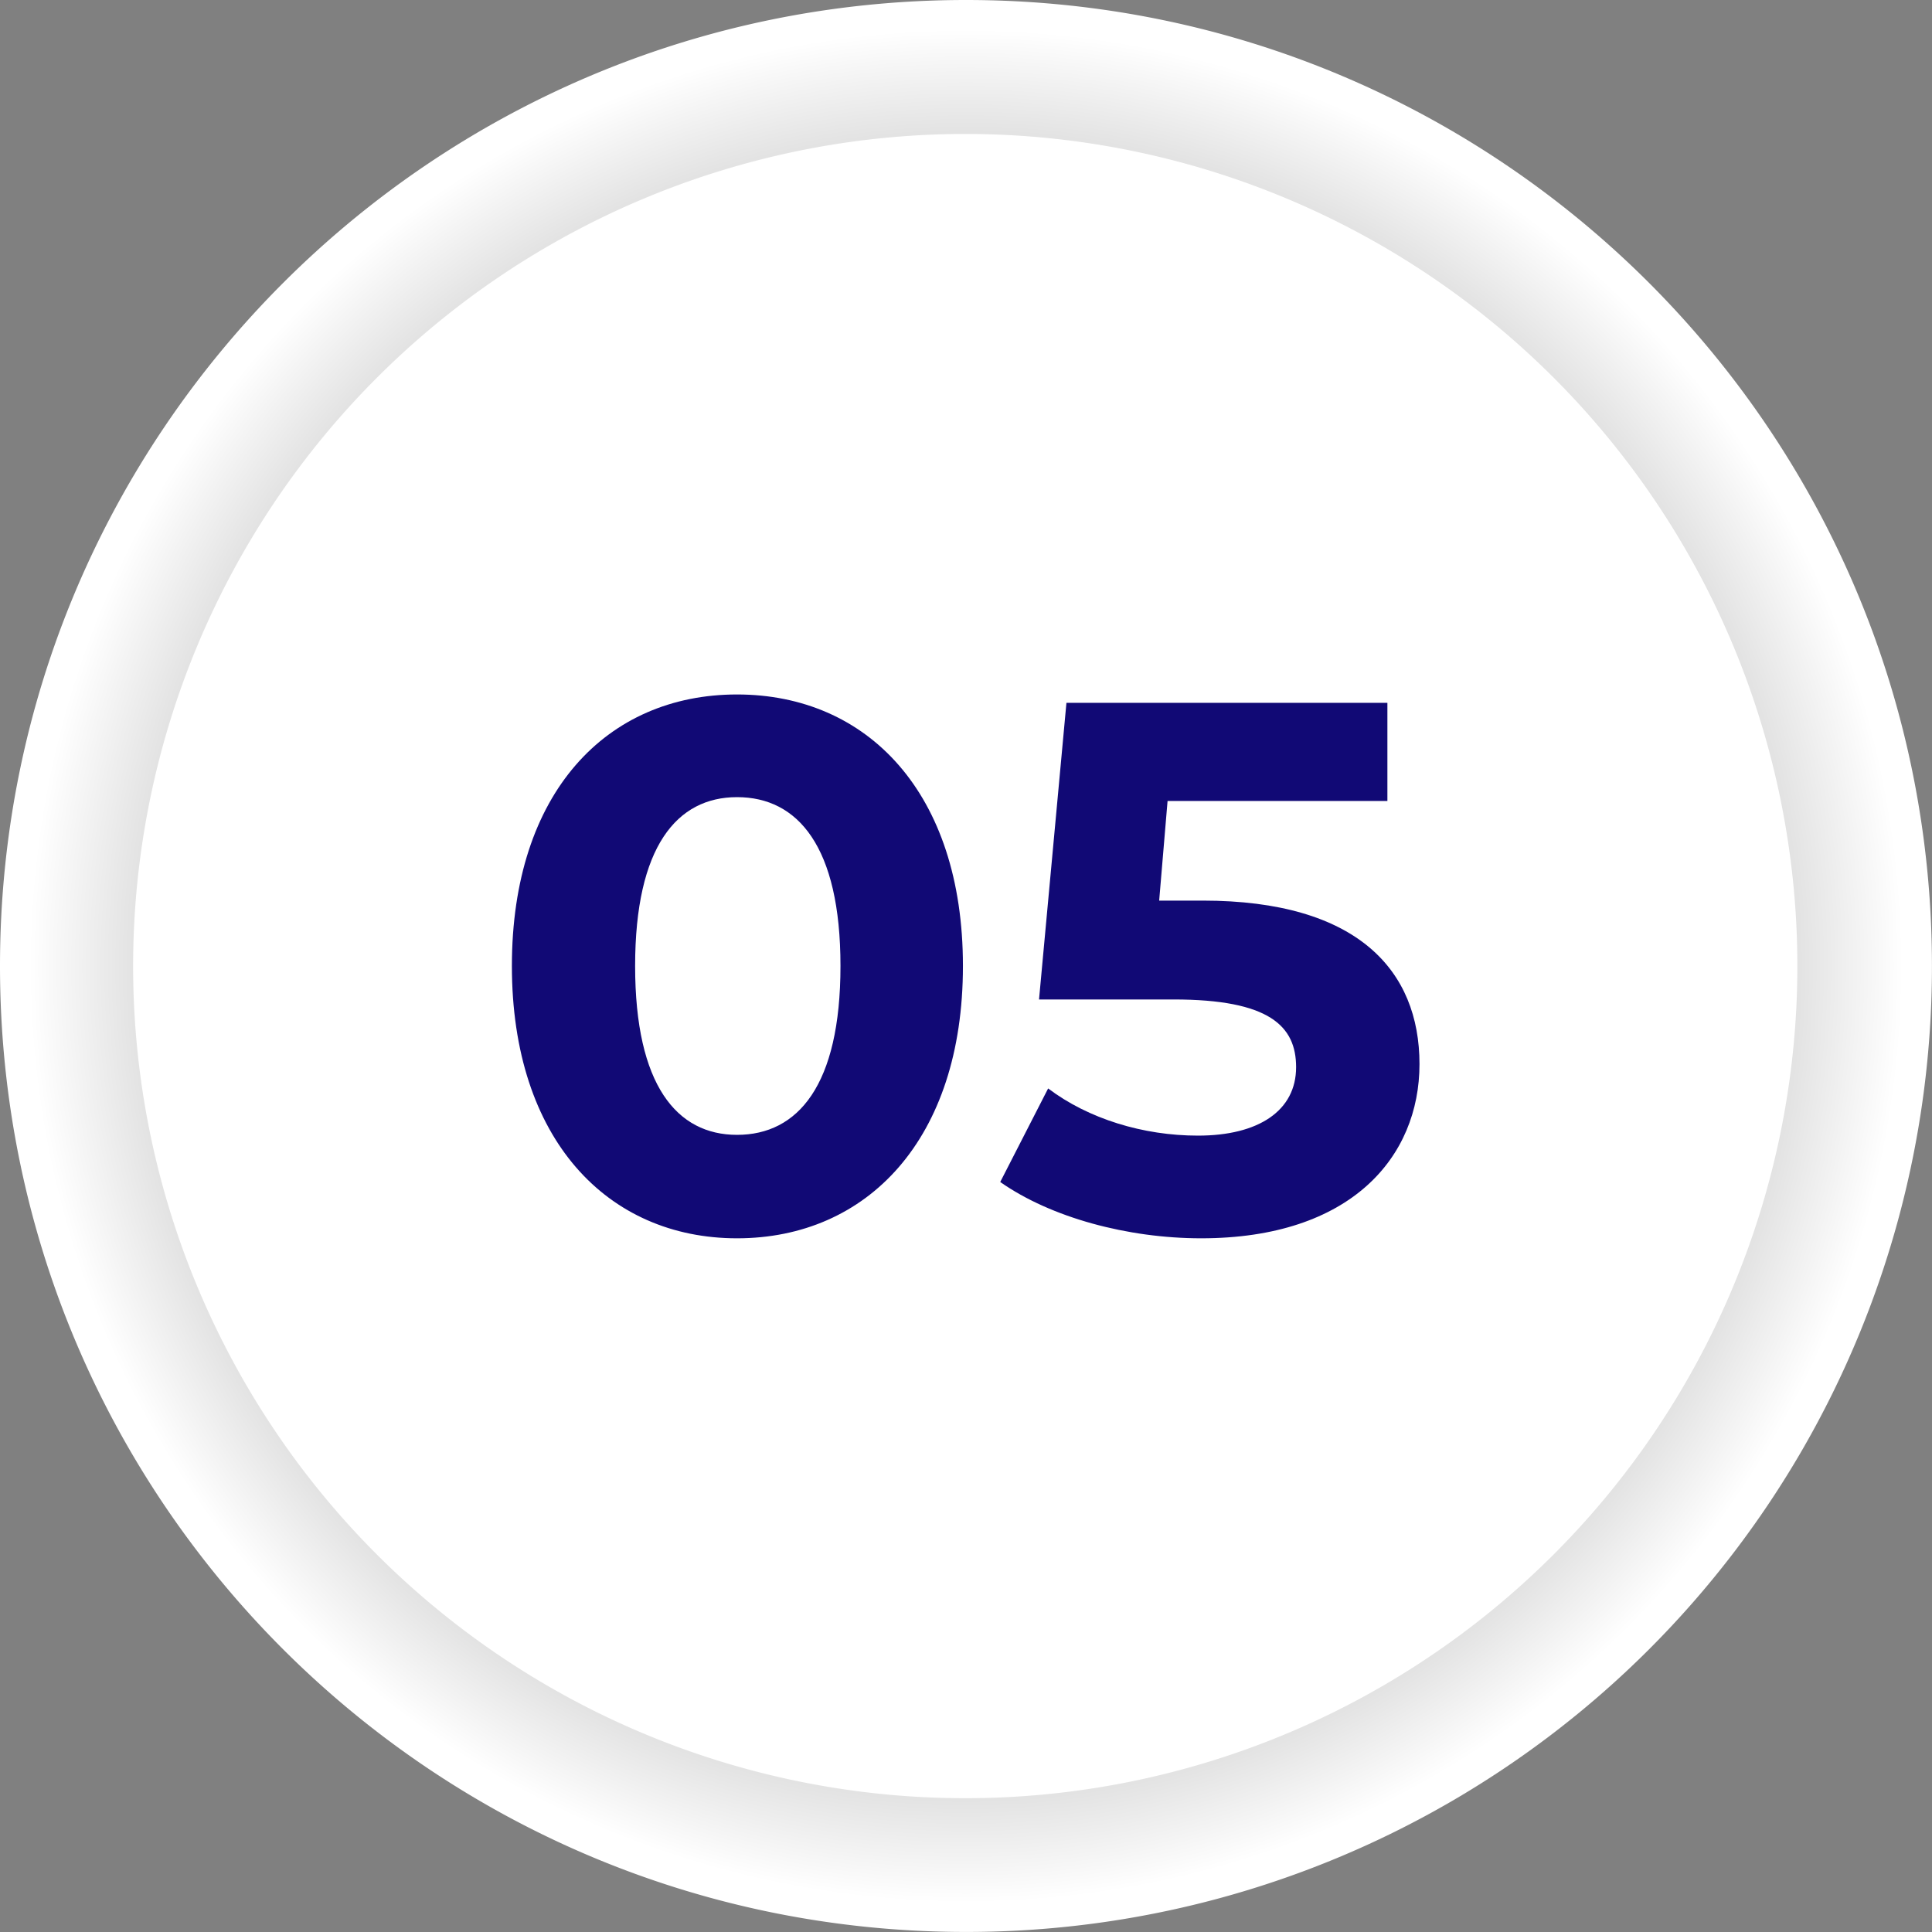
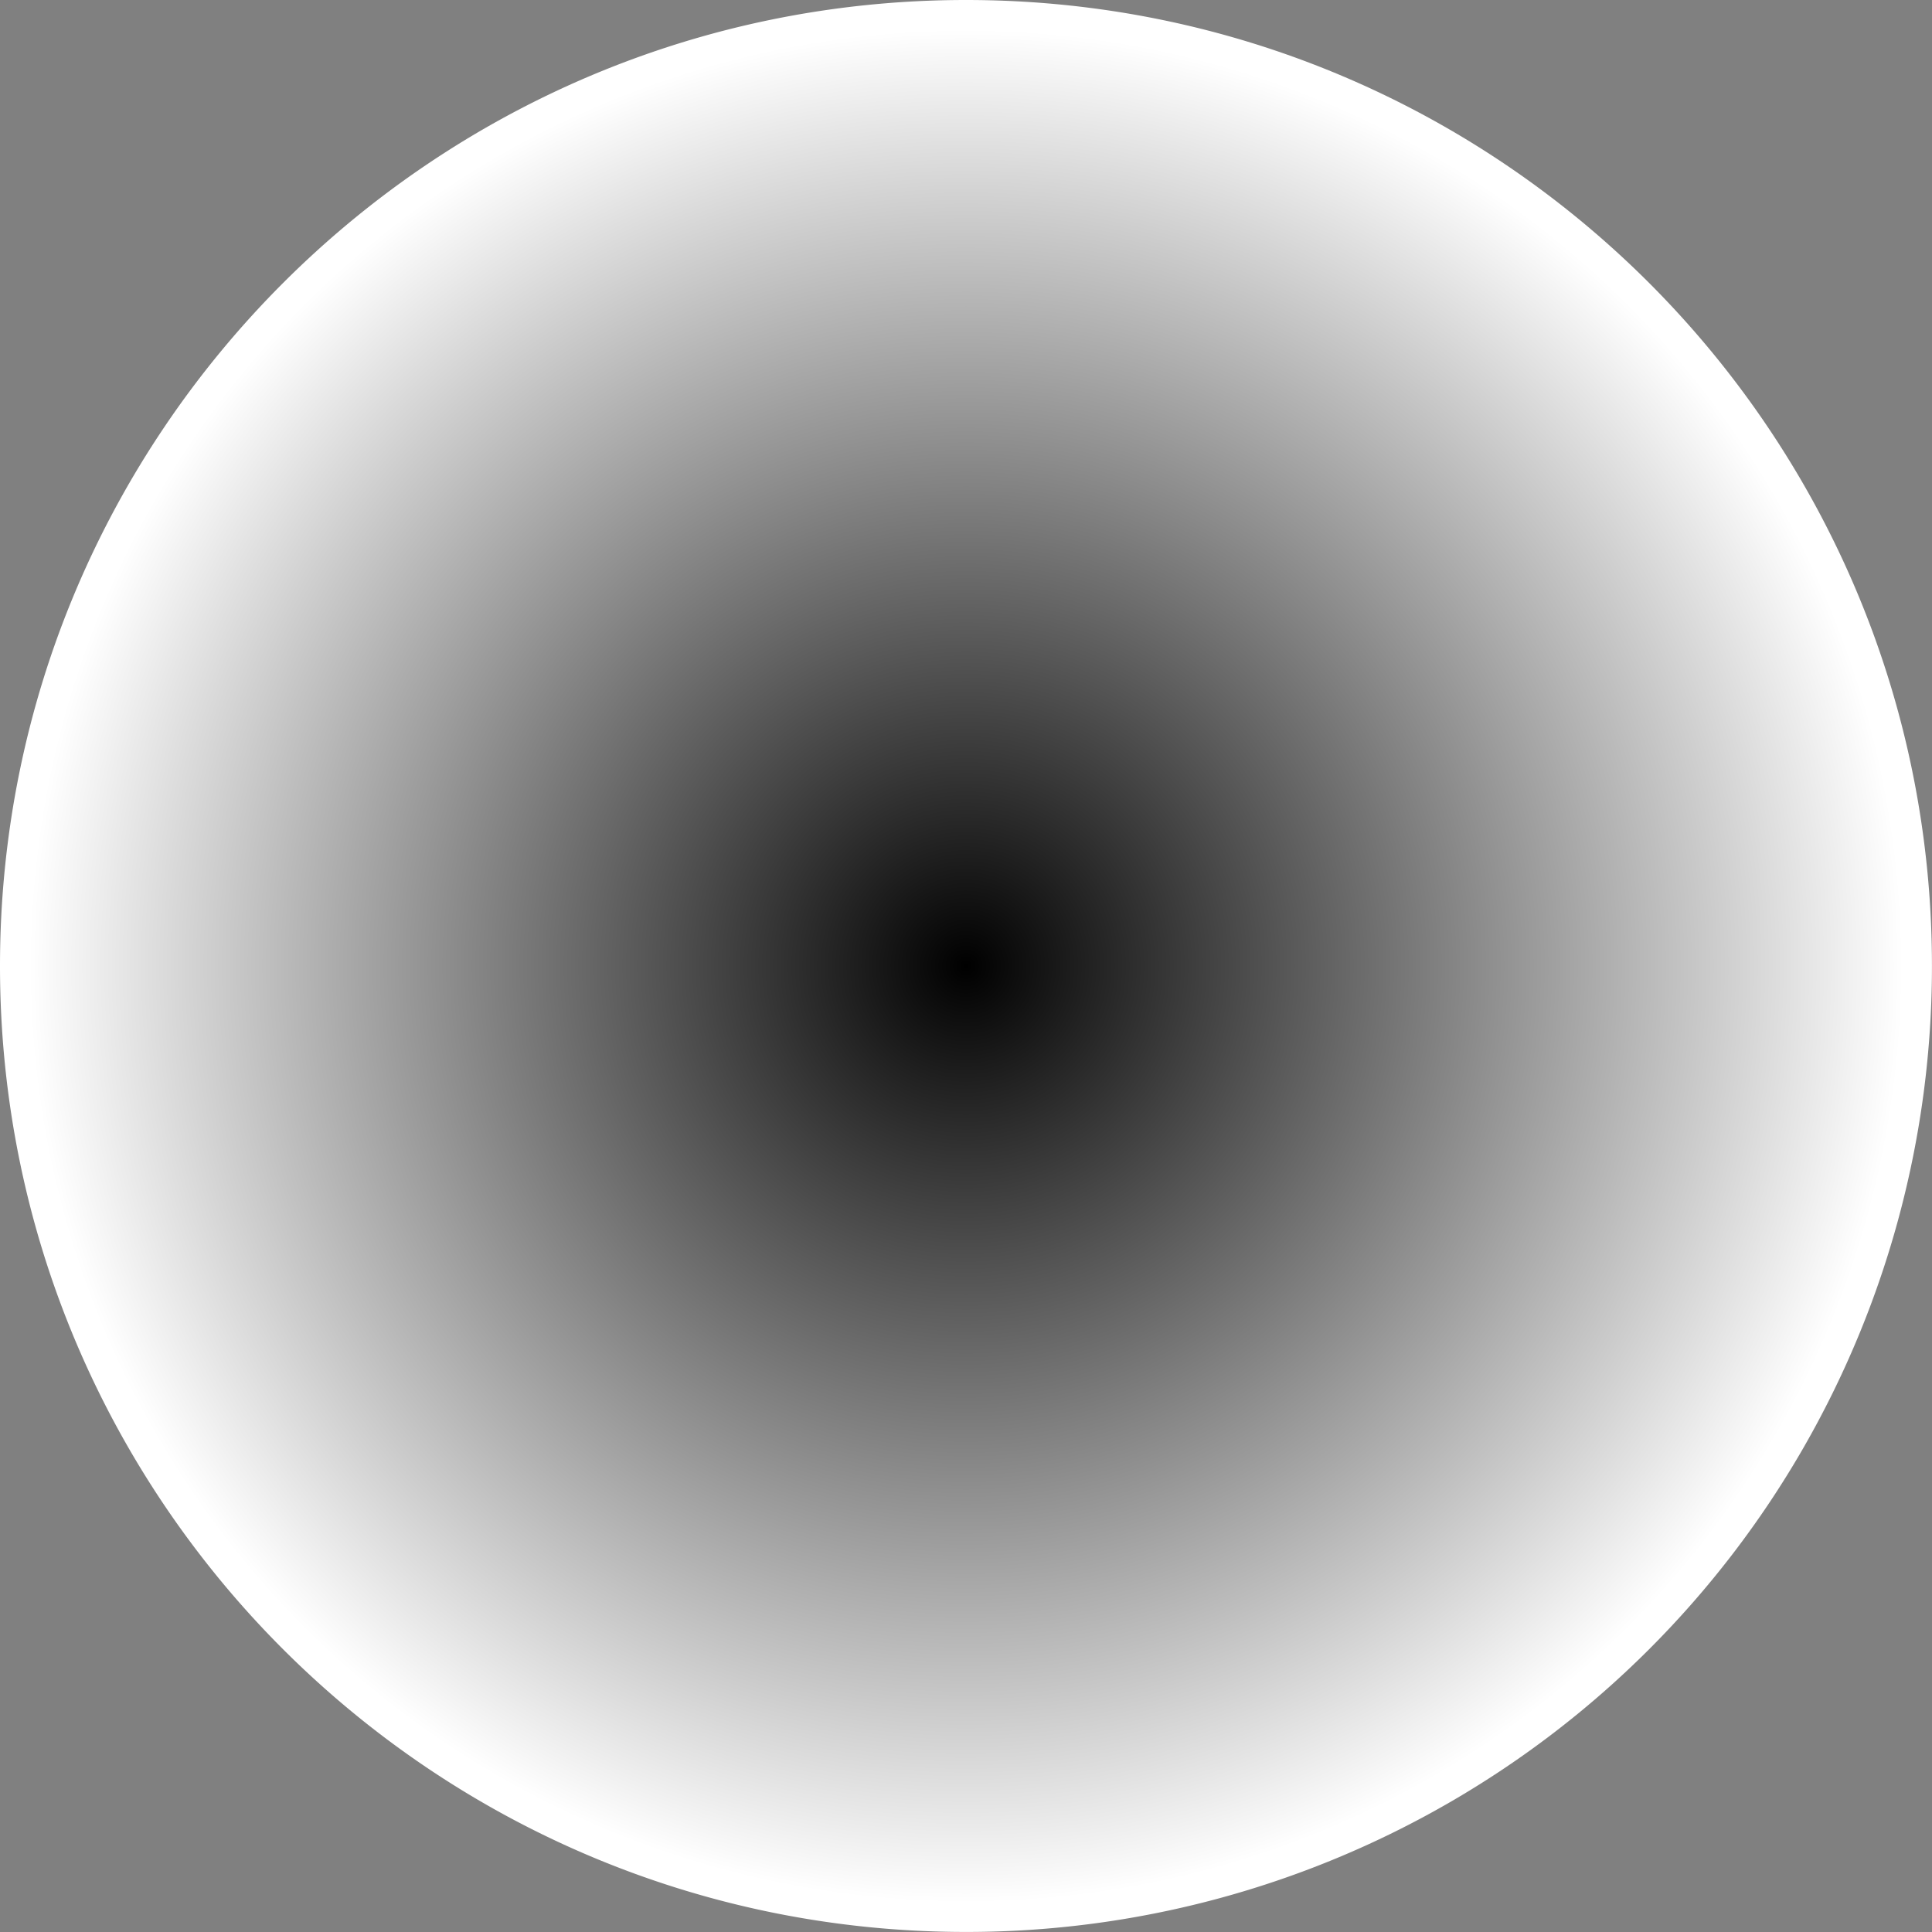
<svg xmlns="http://www.w3.org/2000/svg" viewBox="0 0 375.01 375.01">
  <rect x="0" y="0" width="375.01" height="375.01" fill="#808080" stroke="none" />
  <defs>
    <style>.cls-1{isolation:isolate;}.cls-2,.cls-3{fill-rule:evenodd;}.cls-2{mix-blend-mode:multiply;fill:url(#radial-gradient);}.cls-3{fill:#fff;}.cls-4{fill:#110975;}</style>
    <radialGradient id="radial-gradient" cx="187.5" cy="187.5" r="187.5" gradientUnits="userSpaceOnUse">
      <stop offset="0" />
      <stop offset="0.97" stop-color="#fff" />
    </radialGradient>
  </defs>
  <g class="cls-1">
    <g id="Capa_2" data-name="Capa 2">
      <g id="Layer_1" data-name="Layer 1">
        <path class="cls-2" d="M187.5,0C291.15,0,375,84,375,187.5A187.39,187.39,0,0,1,187.5,375C84,375,0,291.15,0,187.5,0,84,84,0,187.5,0Z" />
-         <path class="cls-3" d="M187.36,26A161.52,161.52,0,1,1,25.84,187.5,161.56,161.56,0,0,1,187.36,26Z" />
-         <path class="cls-4" d="M143.06,240.36c25.25,0,43.85-19.19,43.85-52.86s-18.6-52.7-43.85-52.7-43.7,19-43.7,52.7,18.6,52.86,43.7,52.86Zm0-20.08c-11.66,0-19.78-9.6-19.78-32.78s8.12-32.77,19.78-32.77c11.82,0,20.08,9.59,20.08,32.77s-8.26,32.78-20.08,32.78Zm90.36-45.47H225l1.63-19.34H269.3V136.42H207L201.68,194h26.13c18.6,0,23.77,5.17,23.77,13.14,0,8.42-7.23,13.29-19.05,13.29-10.63,0-21.26-3.25-29.08-9.16l-9.3,18.16c9.89,6.94,24.8,10.93,39,10.93,29.09,0,42.38-15.8,42.38-33.81,0-18.16-12-31.74-42.08-31.74Z" />
      </g>
    </g>
  </g>
</svg>